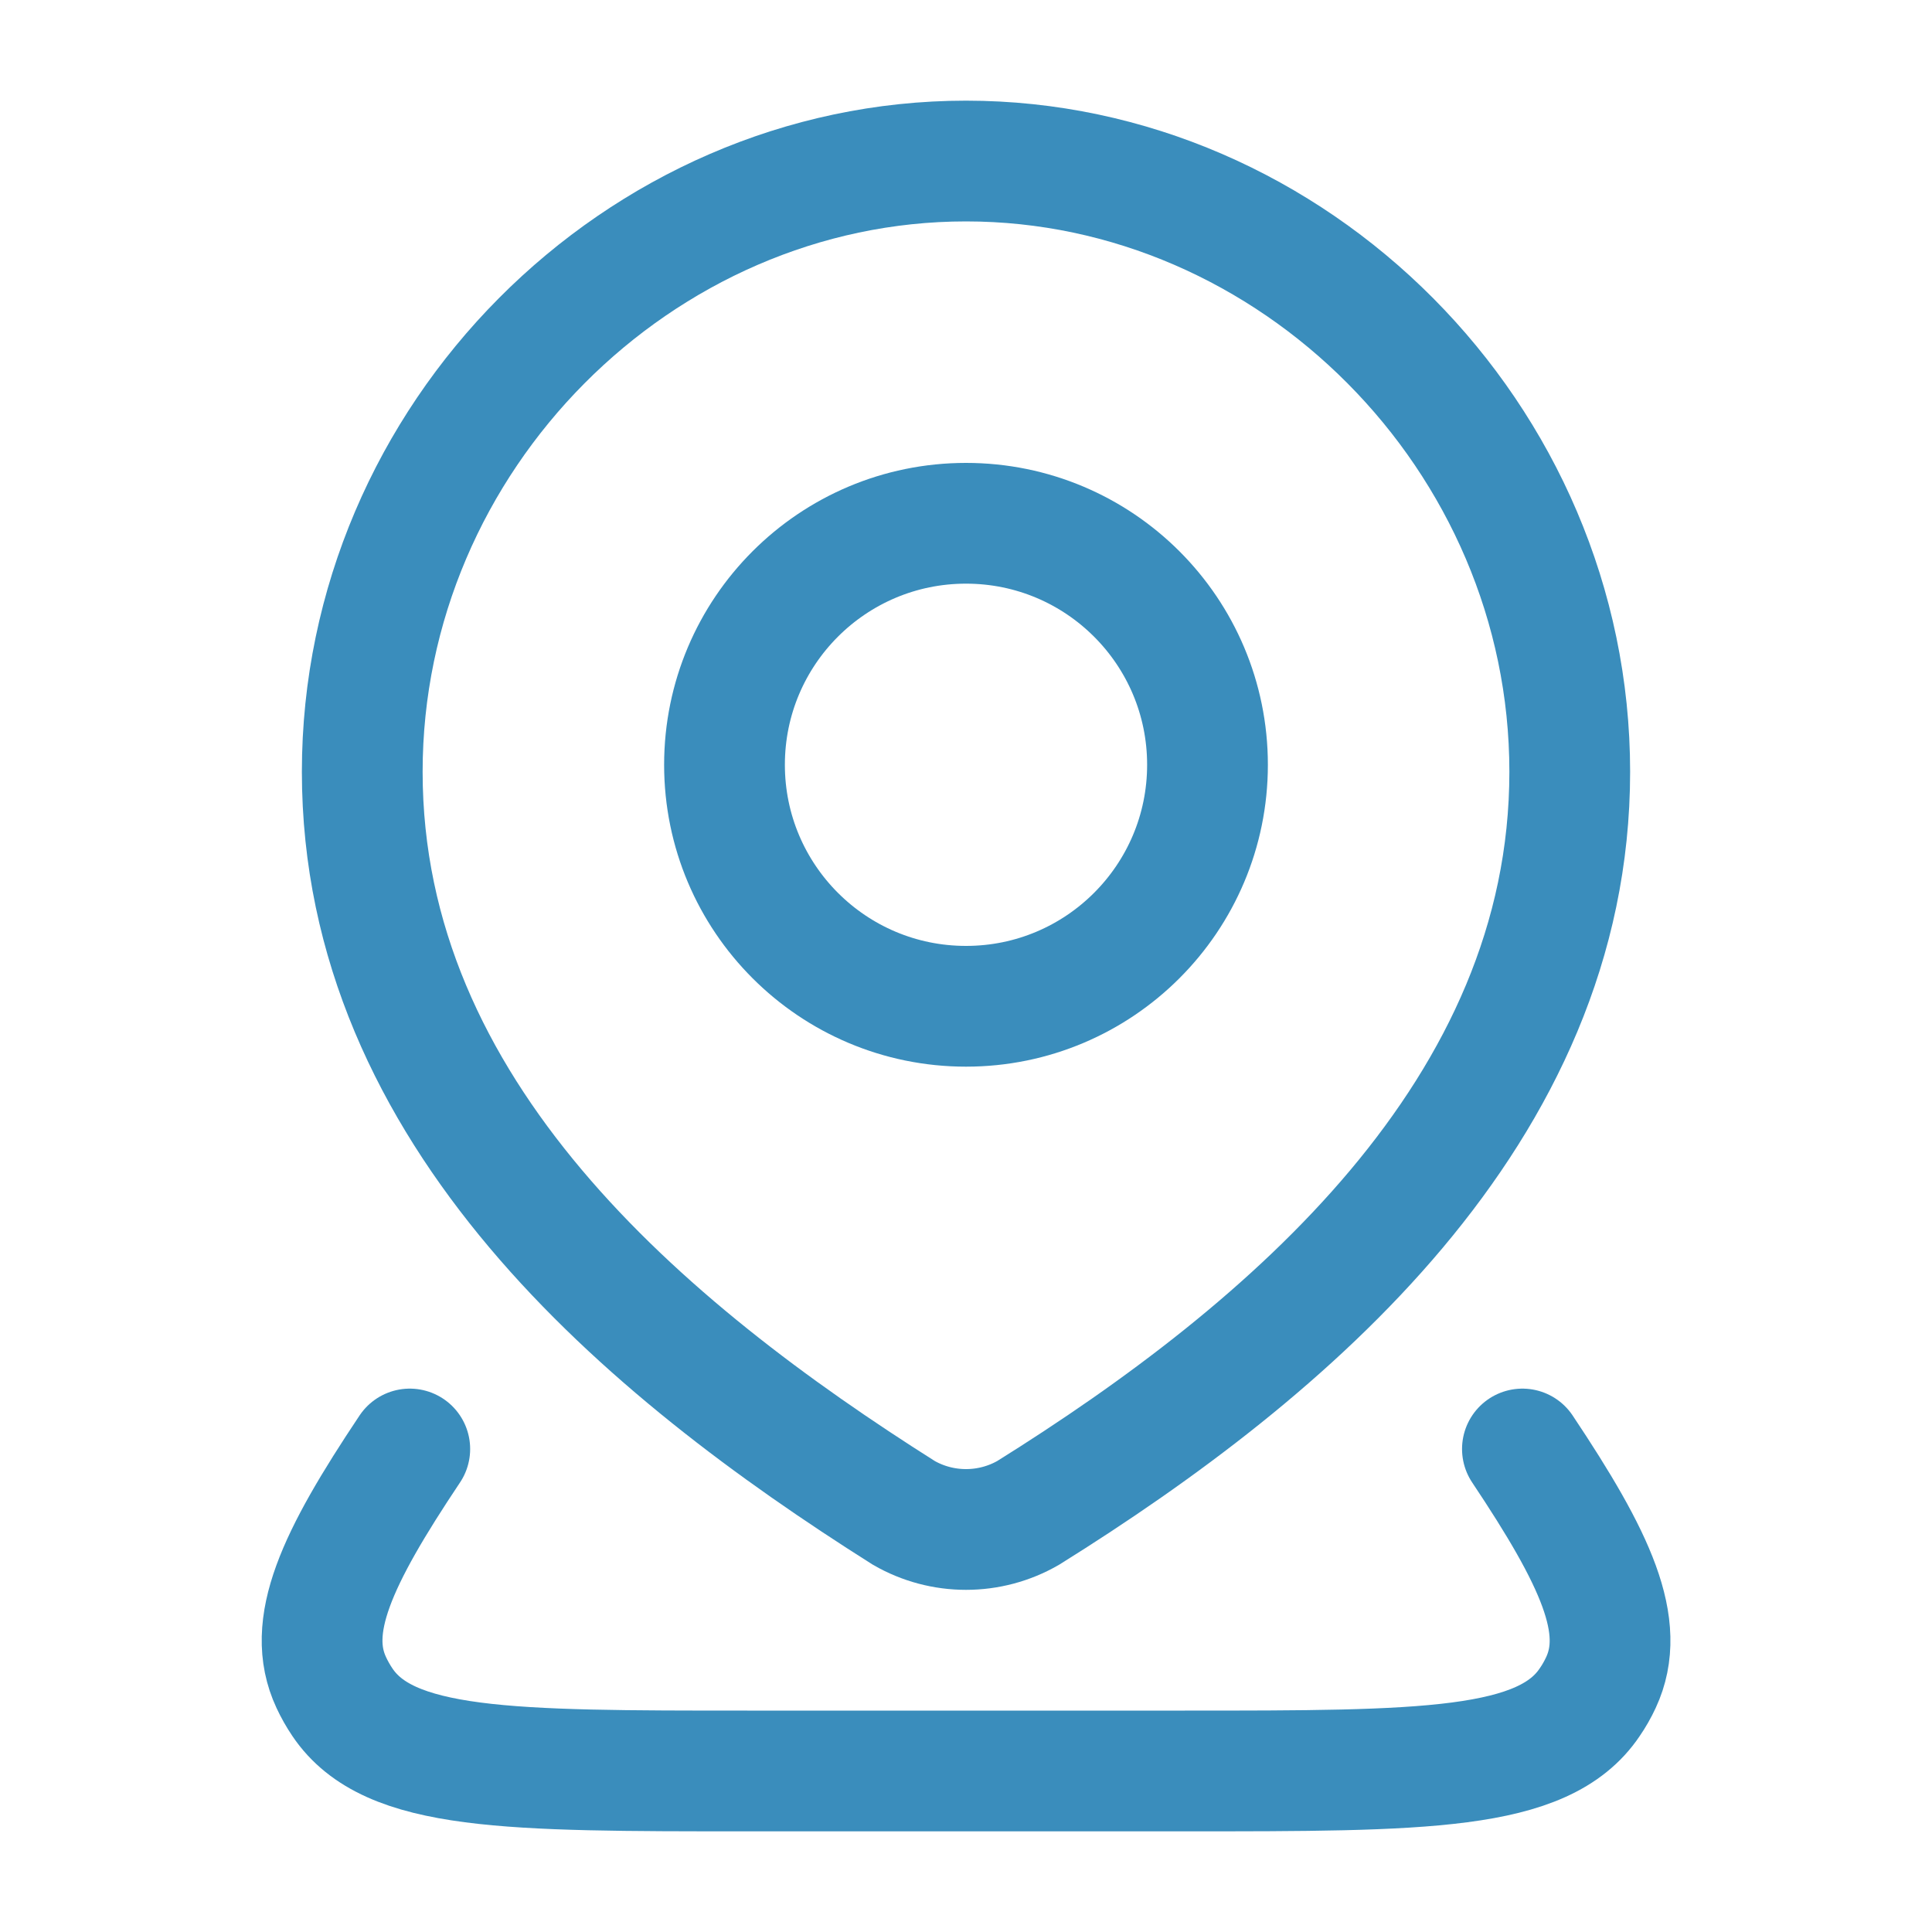
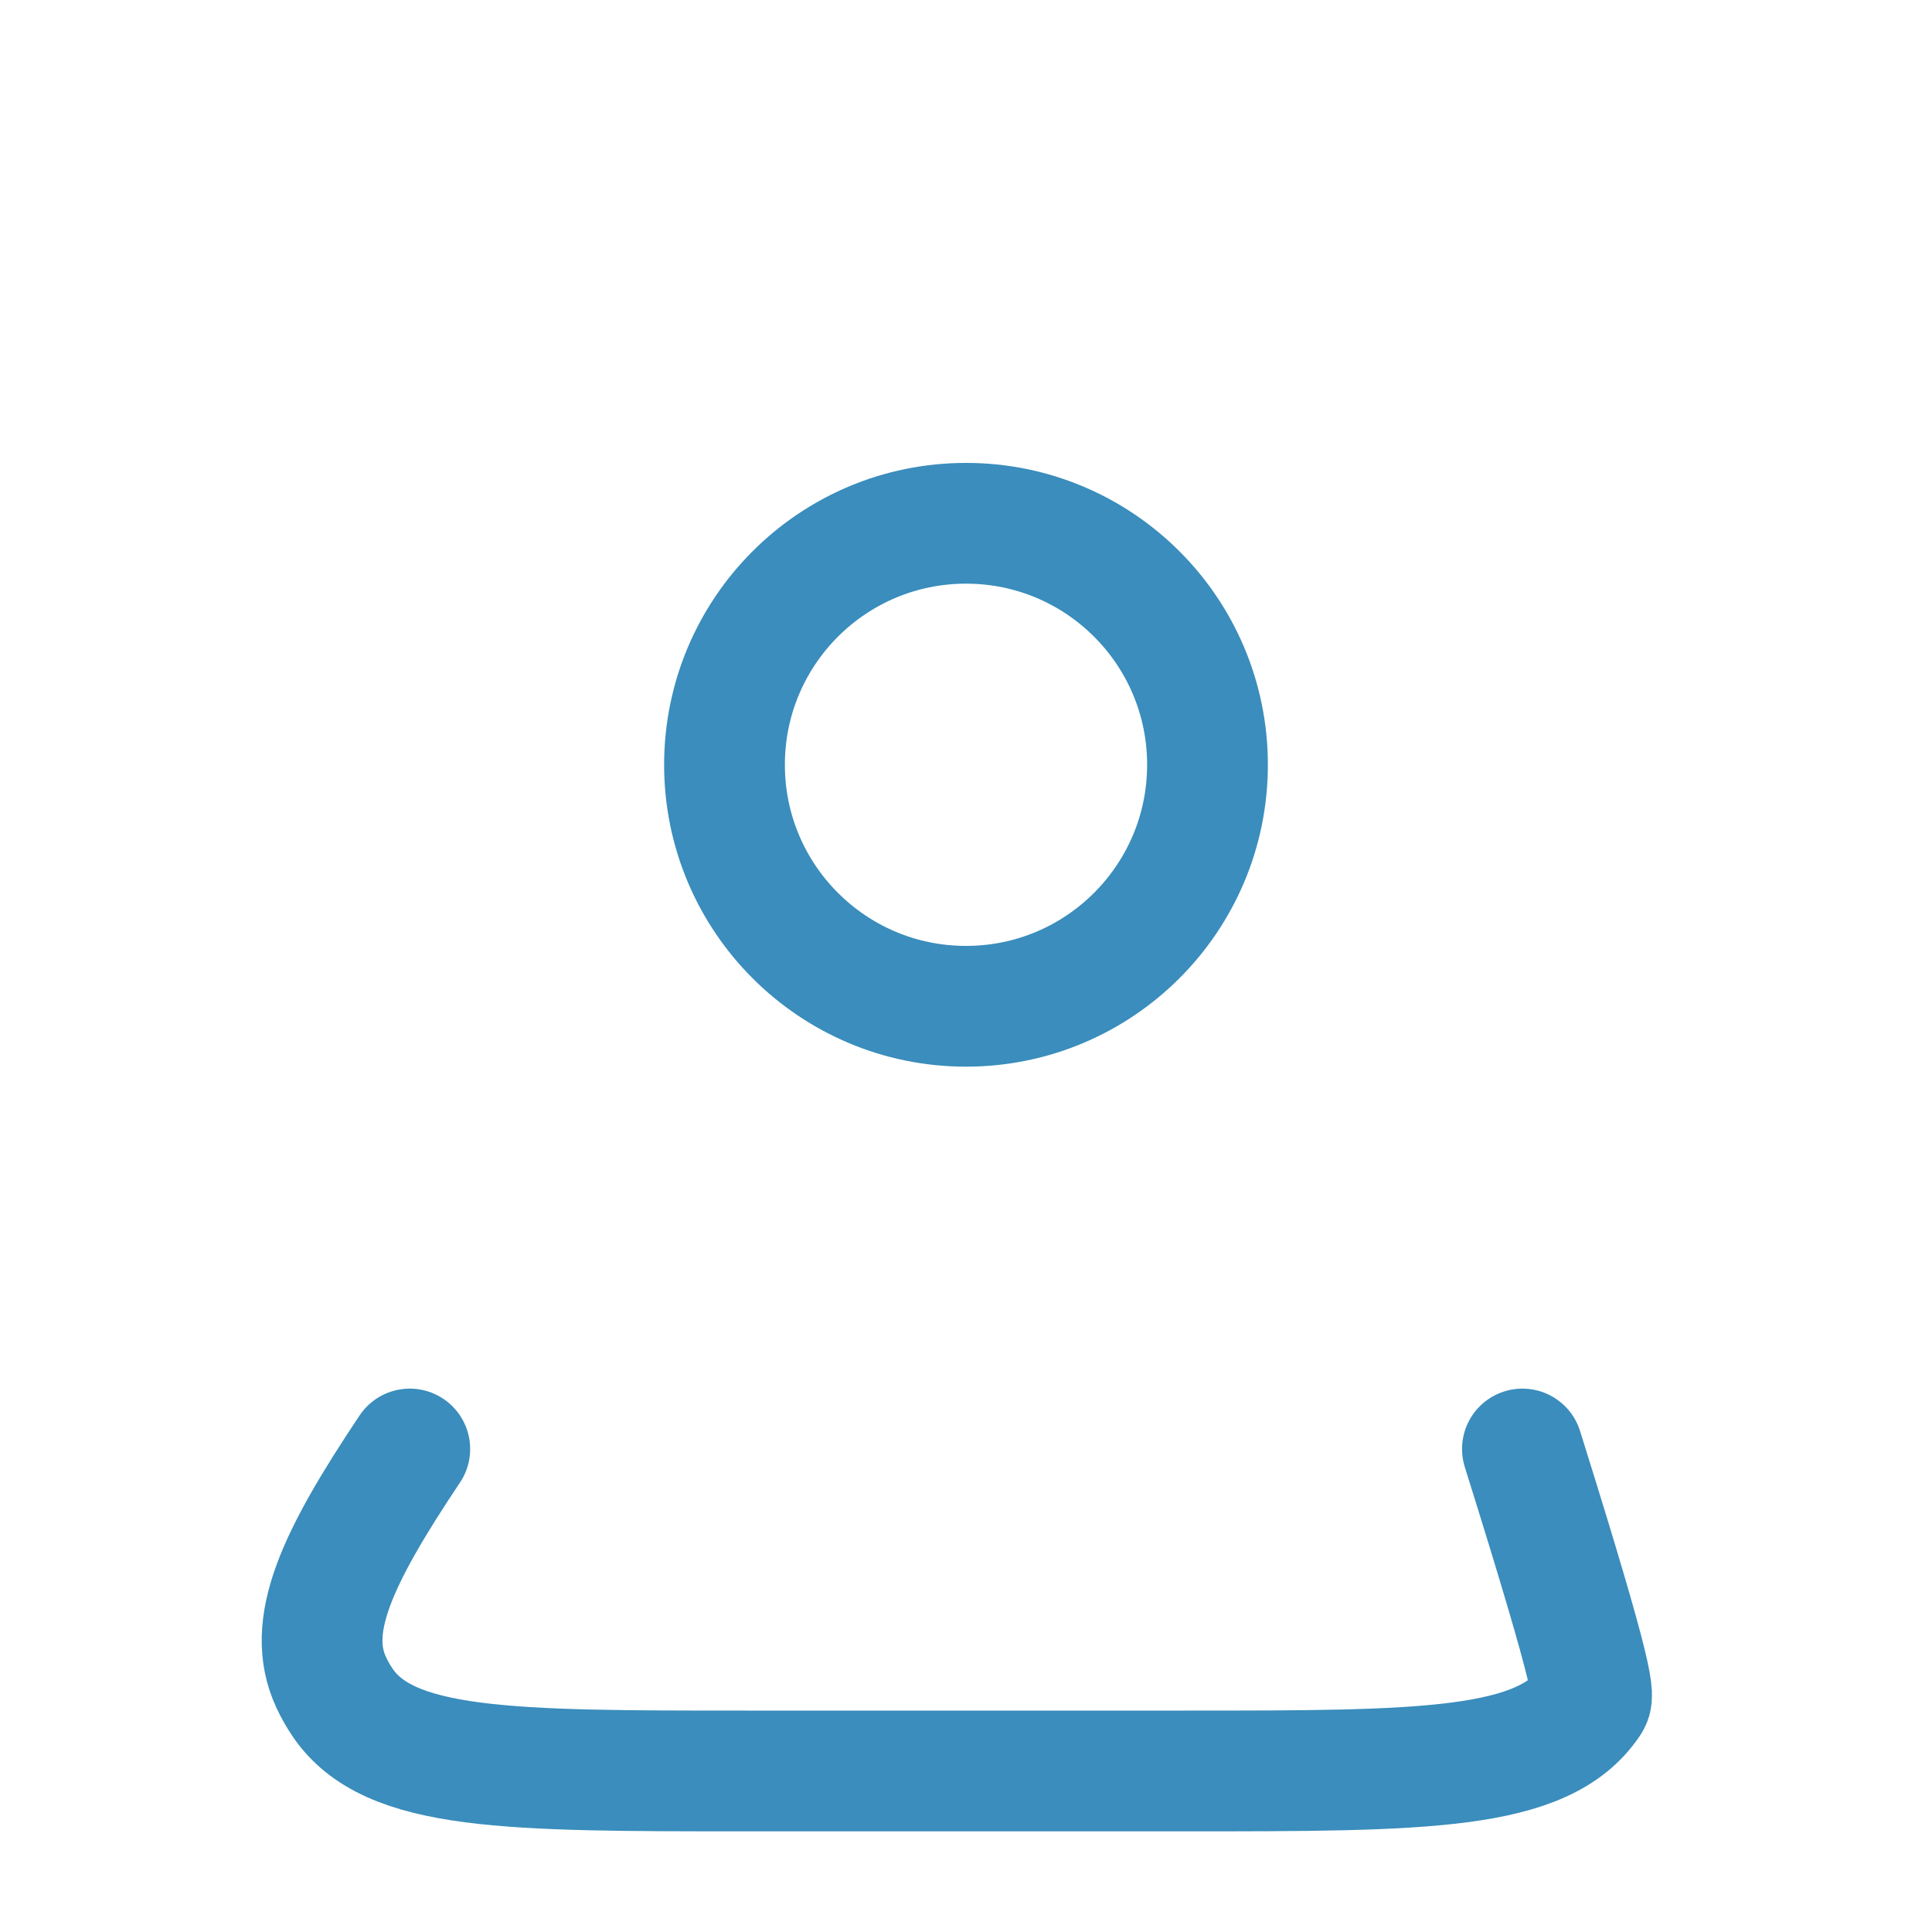
<svg xmlns="http://www.w3.org/2000/svg" width="20" height="20" viewBox="0 0 20 20" fill="none">
-   <path d="M15.76 15C16.521 16.14 16.843 16.836 16.573 17.417C16.54 17.488 16.501 17.557 16.456 17.622C15.978 18.333 14.74 18.333 12.265 18.333H7.736C5.261 18.333 4.024 18.333 3.545 17.622C3.501 17.557 3.462 17.488 3.429 17.417C3.158 16.836 3.48 16.14 4.242 15" stroke="#3A8DBC" stroke-width="1.25" stroke-linecap="round" stroke-linejoin="round" />
+   <path d="M15.76 15C16.54 17.488 16.501 17.557 16.456 17.622C15.978 18.333 14.74 18.333 12.265 18.333H7.736C5.261 18.333 4.024 18.333 3.545 17.622C3.501 17.557 3.462 17.488 3.429 17.417C3.158 16.836 3.48 16.14 4.242 15" stroke="#3A8DBC" stroke-width="1.25" stroke-linecap="round" stroke-linejoin="round" />
  <path d="M12.5 7.917C12.5 9.297 11.381 10.417 10 10.417C8.619 10.417 7.5 9.297 7.5 7.917C7.5 6.536 8.619 5.417 10 5.417C11.381 5.417 12.5 6.536 12.5 7.917Z" stroke="#3A8DBC" stroke-width="1.25" />
-   <path d="M10 1.667C13.382 1.667 16.25 4.523 16.25 7.989C16.25 11.51 13.336 13.981 10.644 15.661C10.448 15.774 10.226 15.833 10 15.833C9.774 15.833 9.552 15.774 9.356 15.661C6.669 13.964 3.75 11.522 3.75 7.989C3.75 4.523 6.618 1.667 10 1.667Z" stroke="#3A8DBC" stroke-width="1.25" />
</svg>